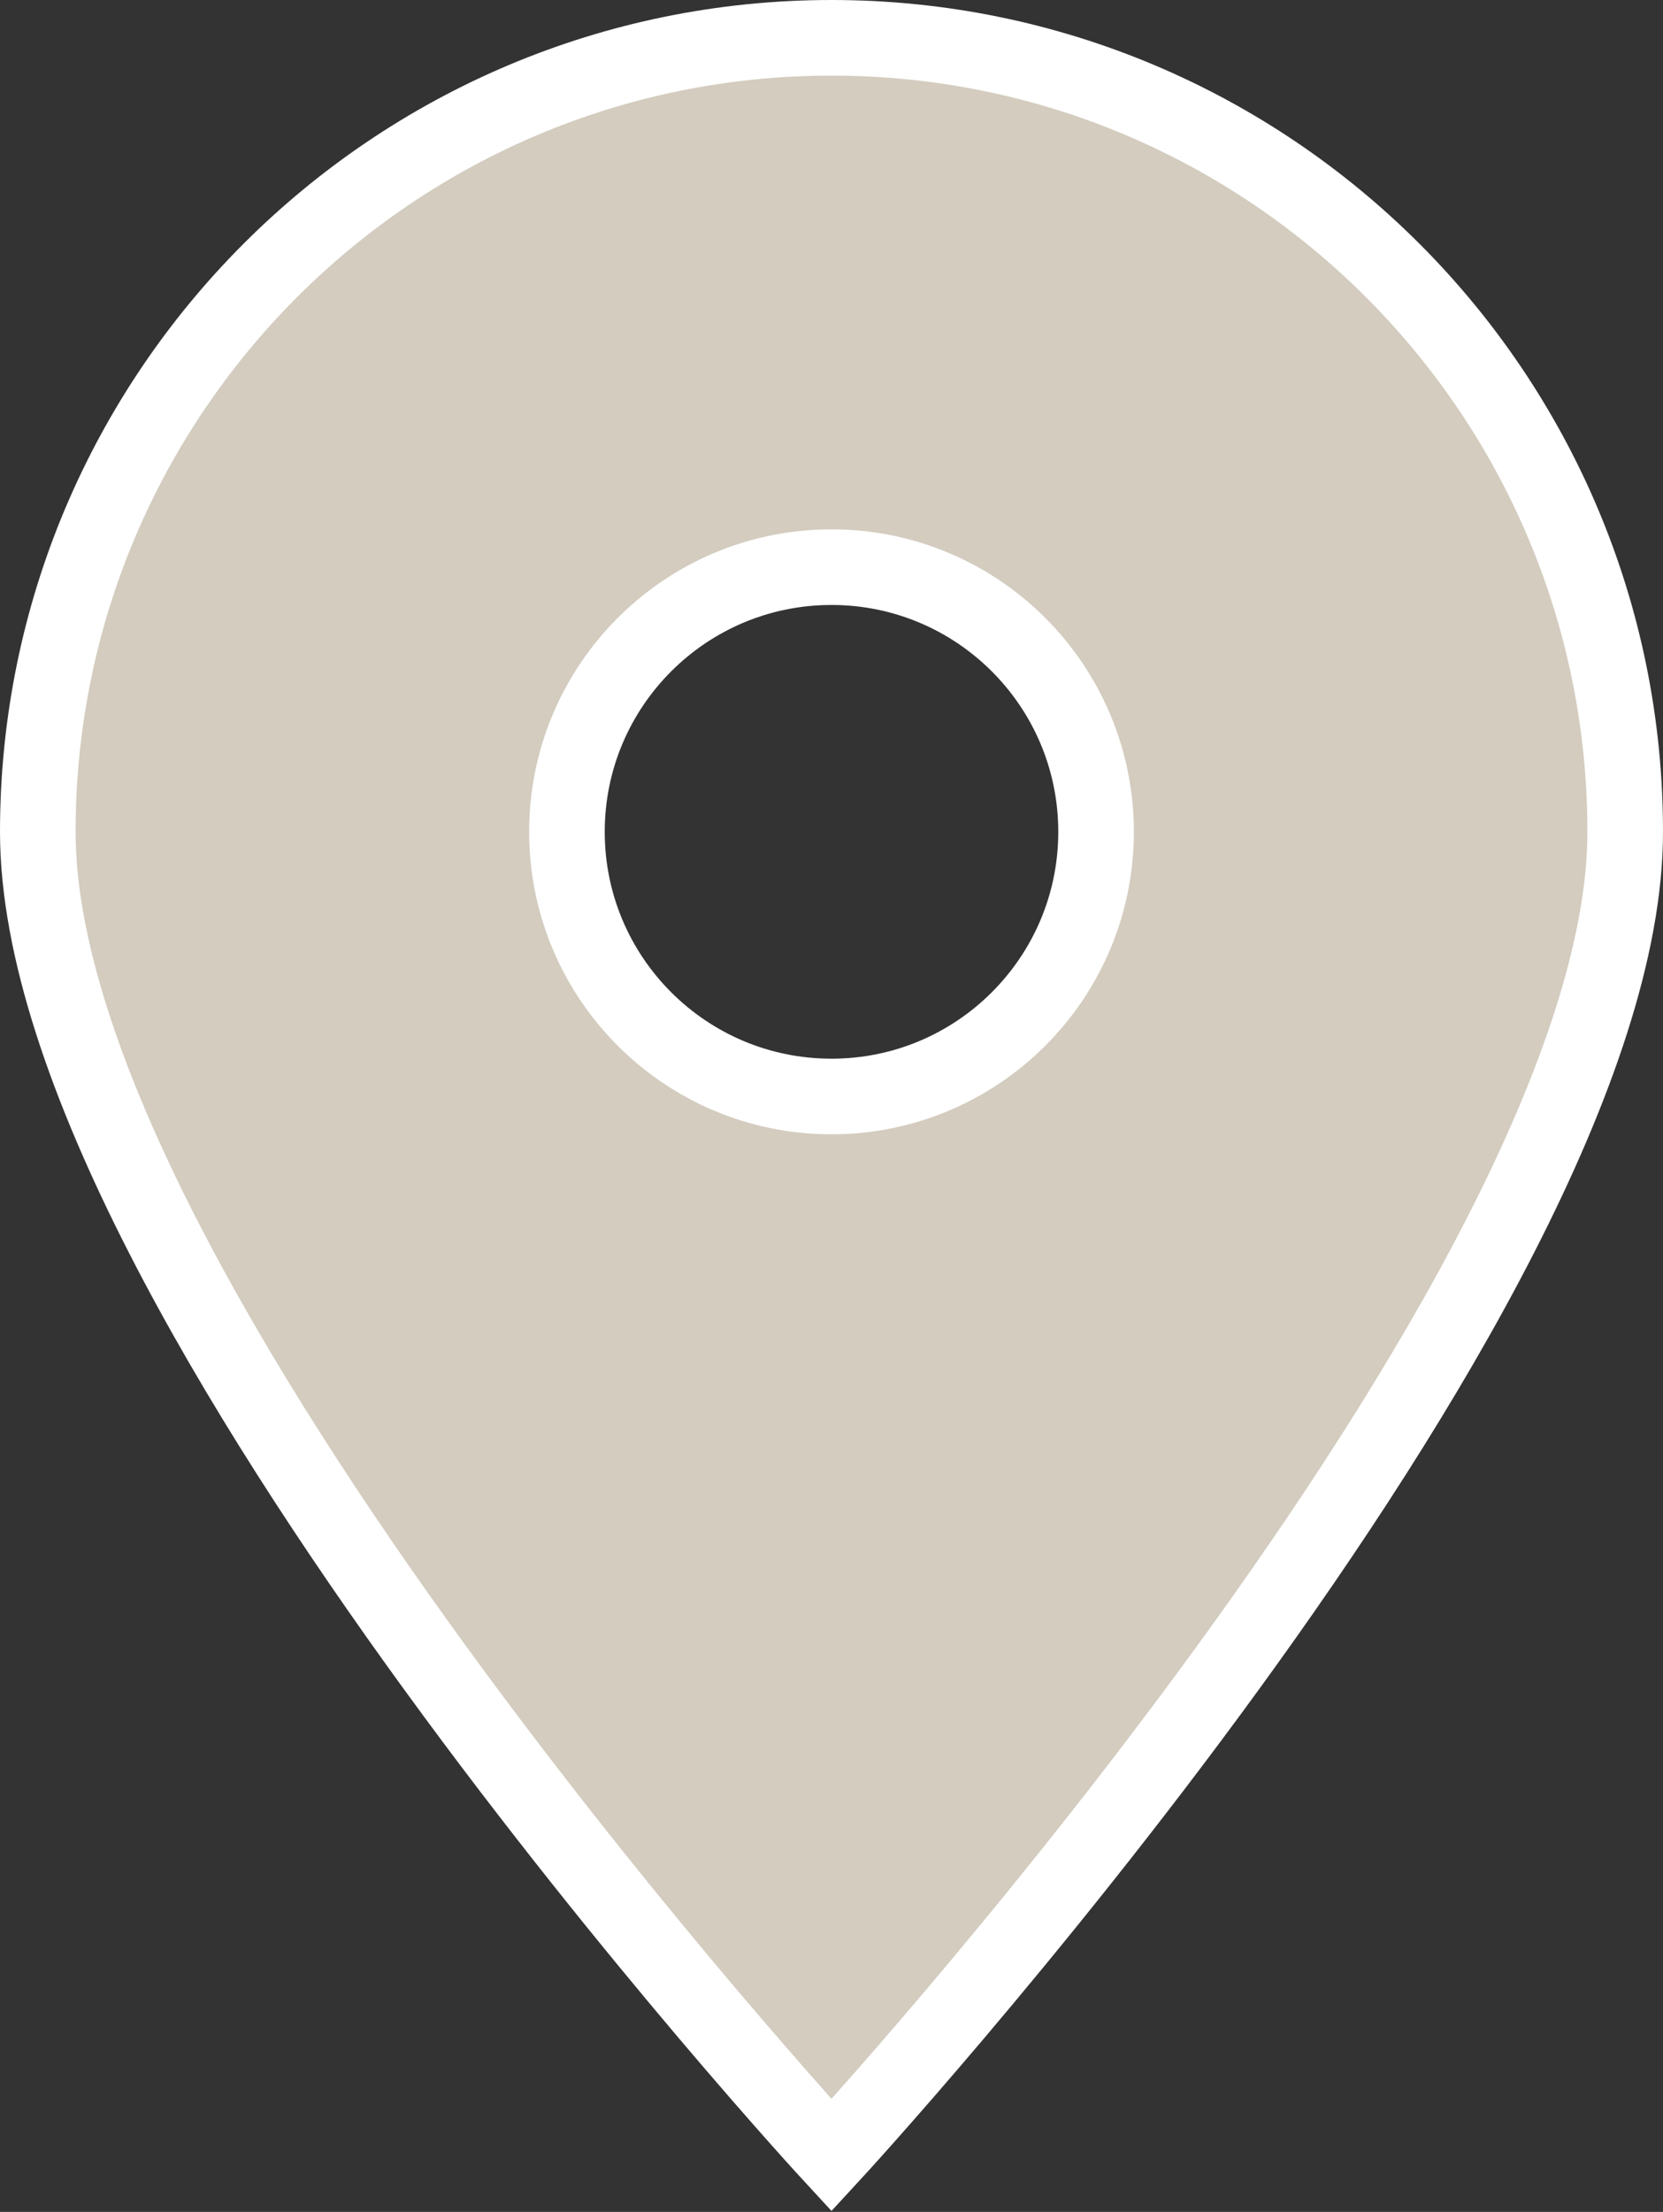
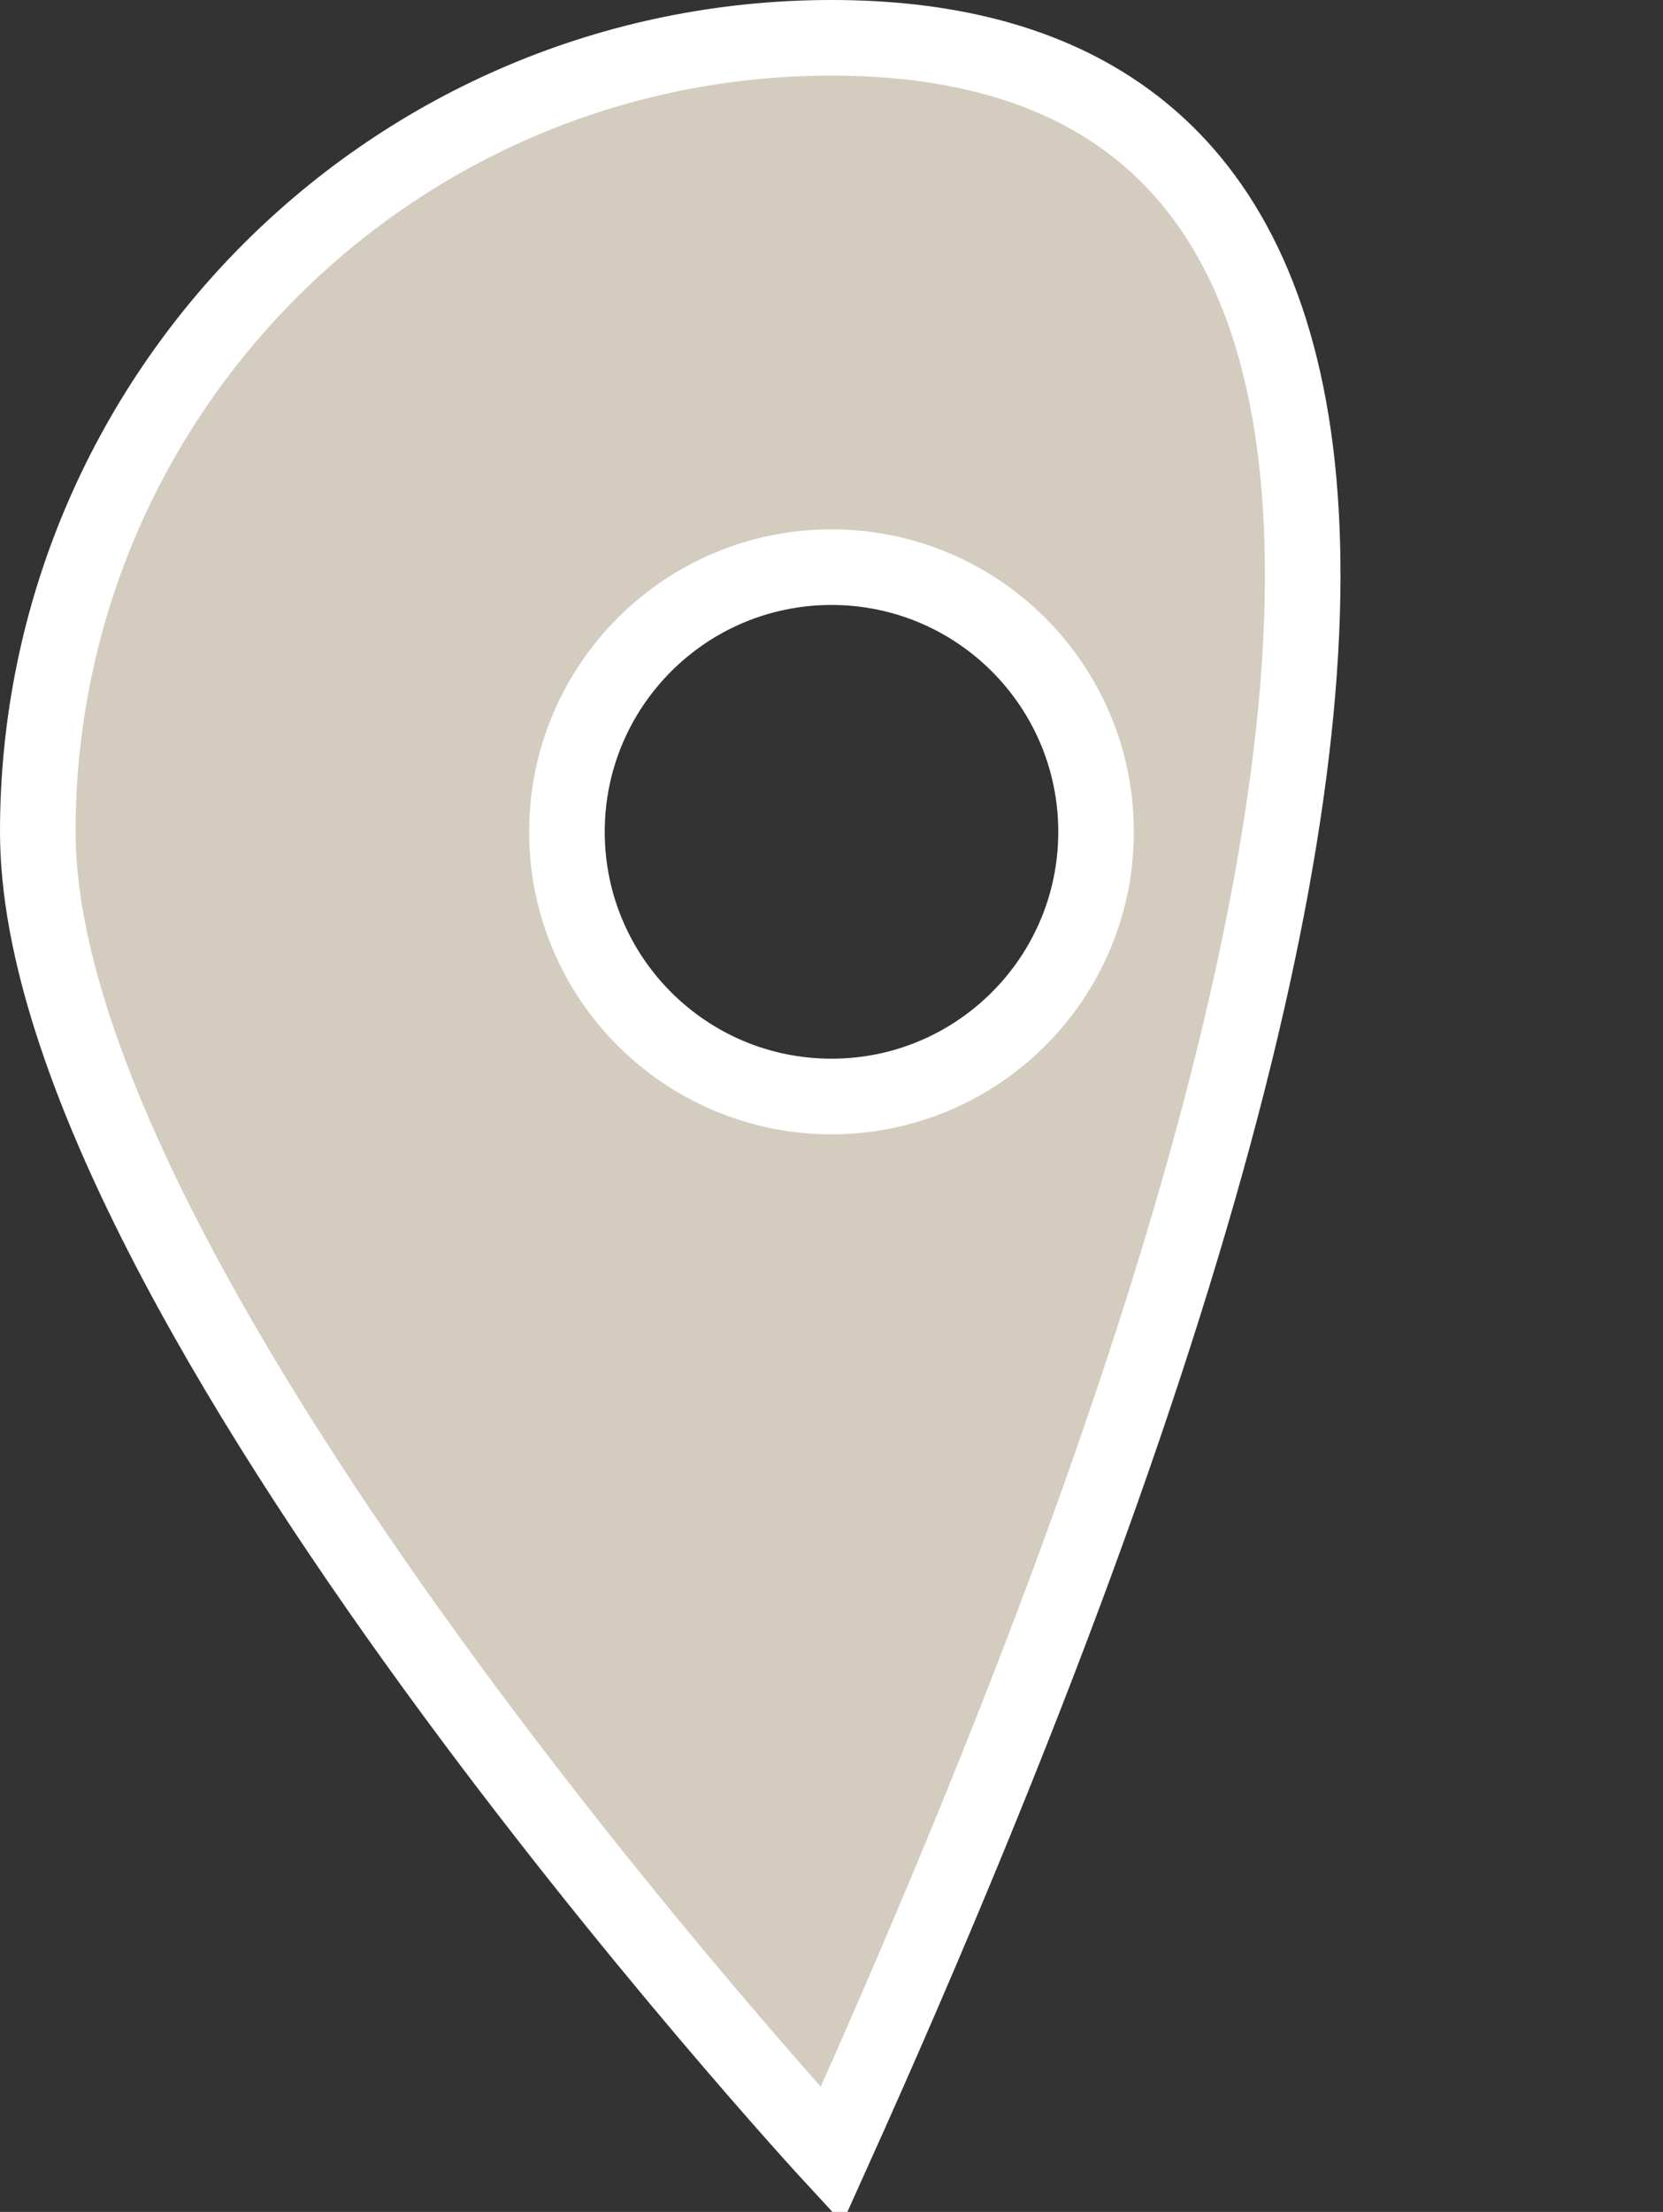
<svg xmlns="http://www.w3.org/2000/svg" width="88px" height="117px" viewBox="0 0 88 117" version="1.1">
  <rect x="0" y="0" width="88" height="117" fill="#333333" stroke="none" />
  <title>52142B1B-A707-481E-BECF-34A1E2E85293</title>
  <g id="contact" stroke="none" stroke-width="1" fill="none" fill-rule="evenodd">
    <g id="contact:-Desktops---12" transform="translate(-466, -1799)" fill="#D3CCBF" fill-rule="nonzero" stroke="#FFFFFF" stroke-width="4">
      <g id="Group" transform="translate(165, 1801)">
        <g id="Group-5" transform="translate(275, 0)">
          <g id="location-dot-sharp-solid" transform="translate(28, 0)">
-             <path d="M42,112 C42,112 84,66.5 84,42 C84,18.812 65.188,0 42,0 C18.812,0 0,18.812 0,42 C0,66.5 42,112 42,112 Z M42,28 C49.732,28 56,34.268 56,42 C56,49.732 49.732,56 42,56 C34.268,56 28,49.732 28,42 C28,34.268 34.268,28 42,28 Z" id="Shape" />
+             <path d="M42,112 C84,18.812 65.188,0 42,0 C18.812,0 0,18.812 0,42 C0,66.5 42,112 42,112 Z M42,28 C49.732,28 56,34.268 56,42 C56,49.732 49.732,56 42,56 C34.268,56 28,49.732 28,42 C28,34.268 34.268,28 42,28 Z" id="Shape" />
          </g>
        </g>
      </g>
    </g>
  </g>
</svg>